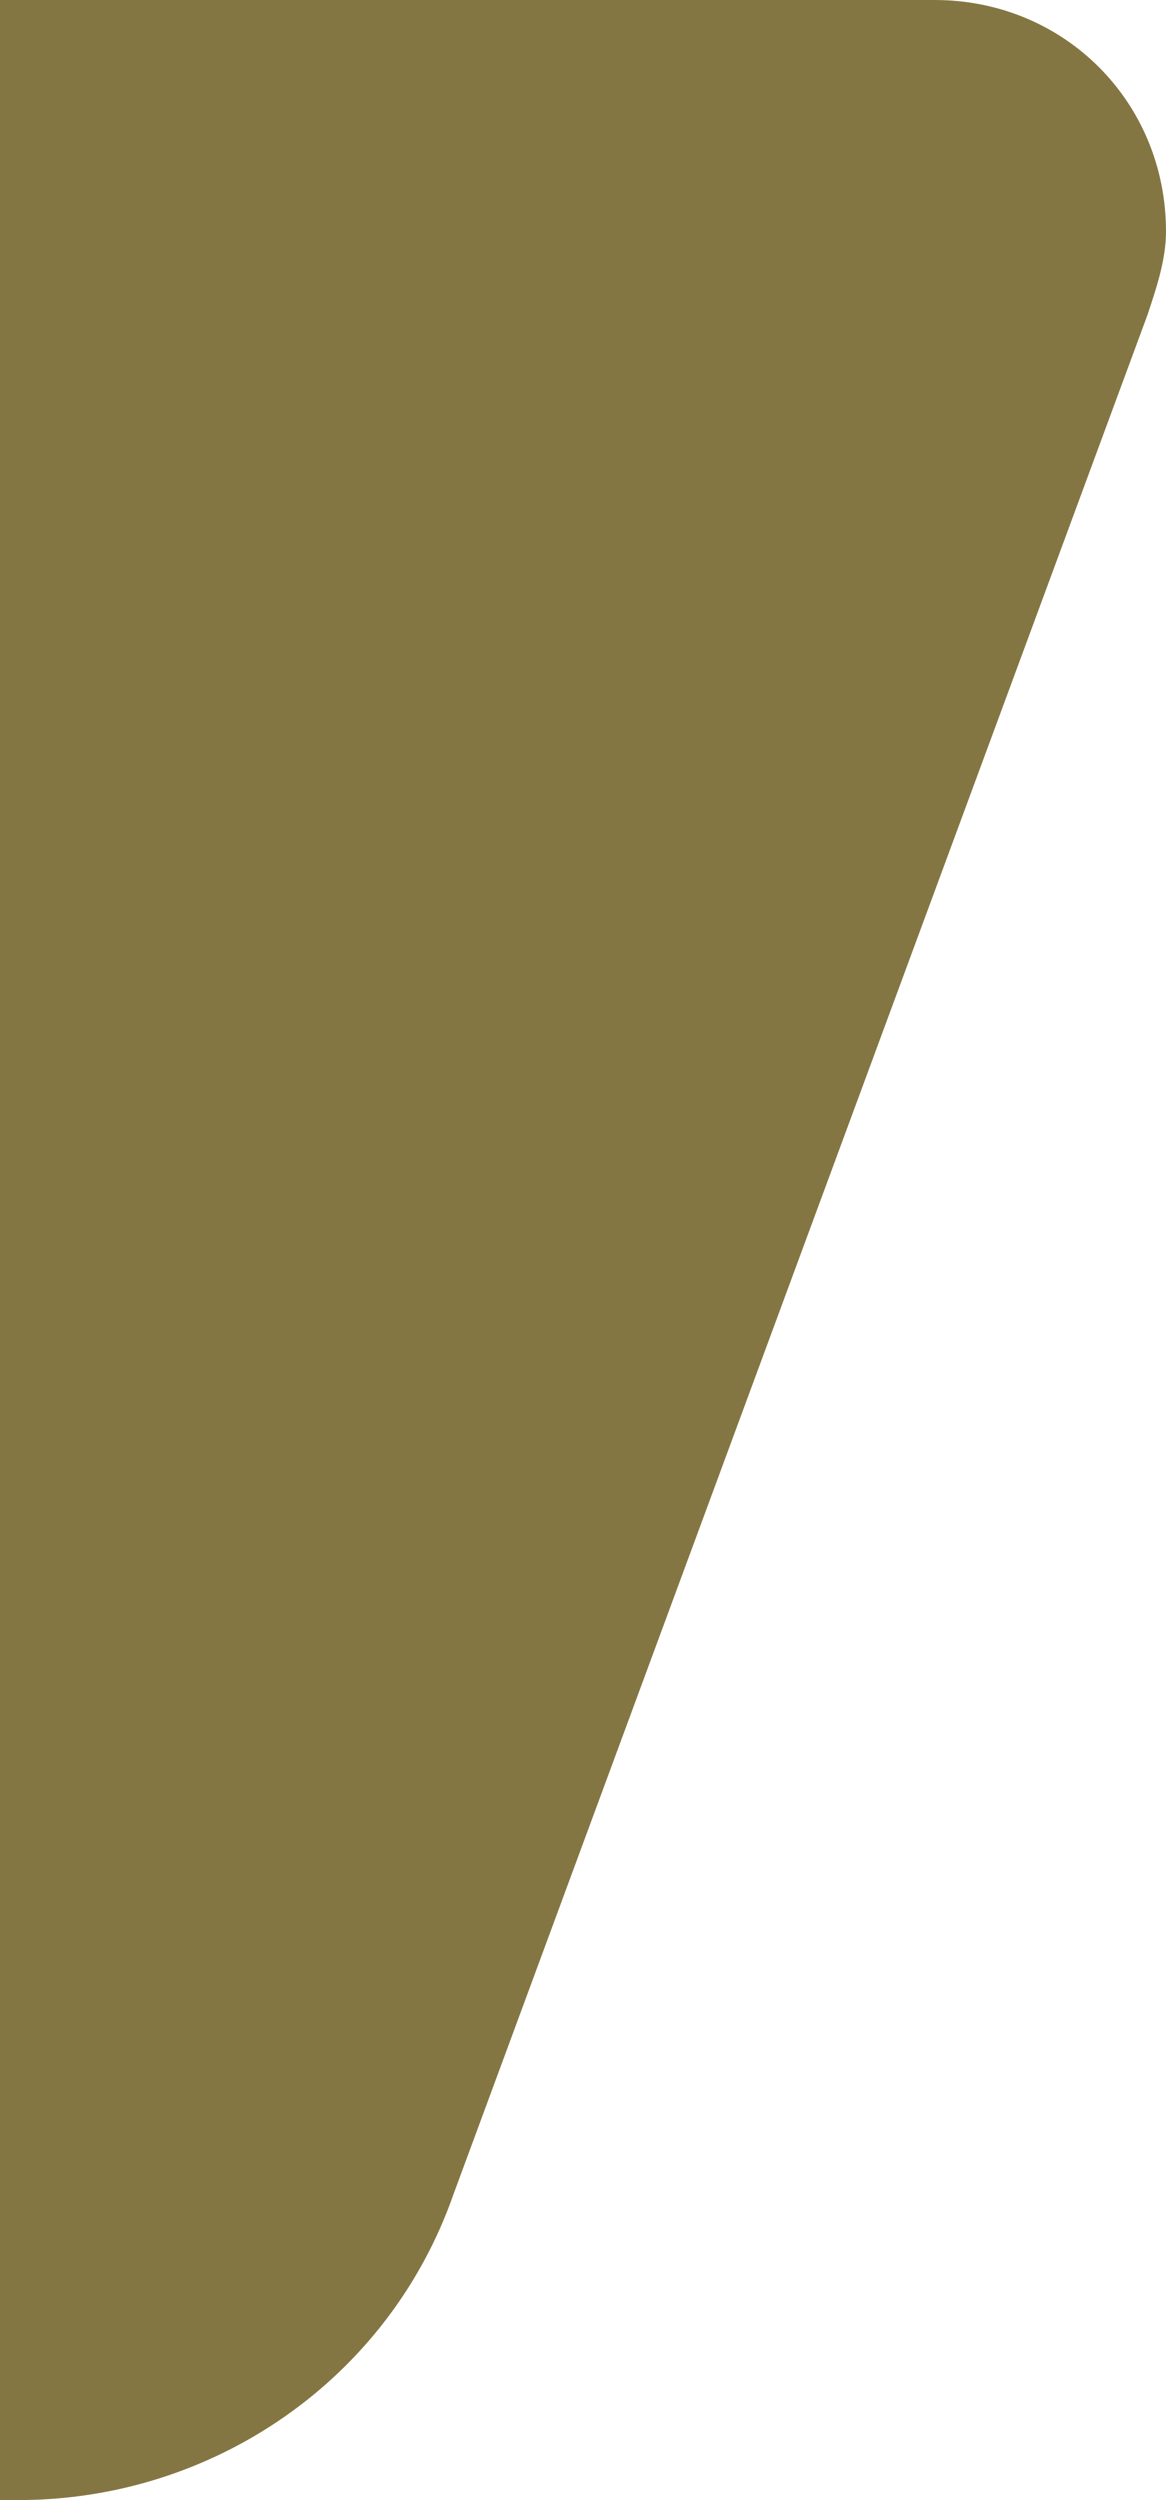
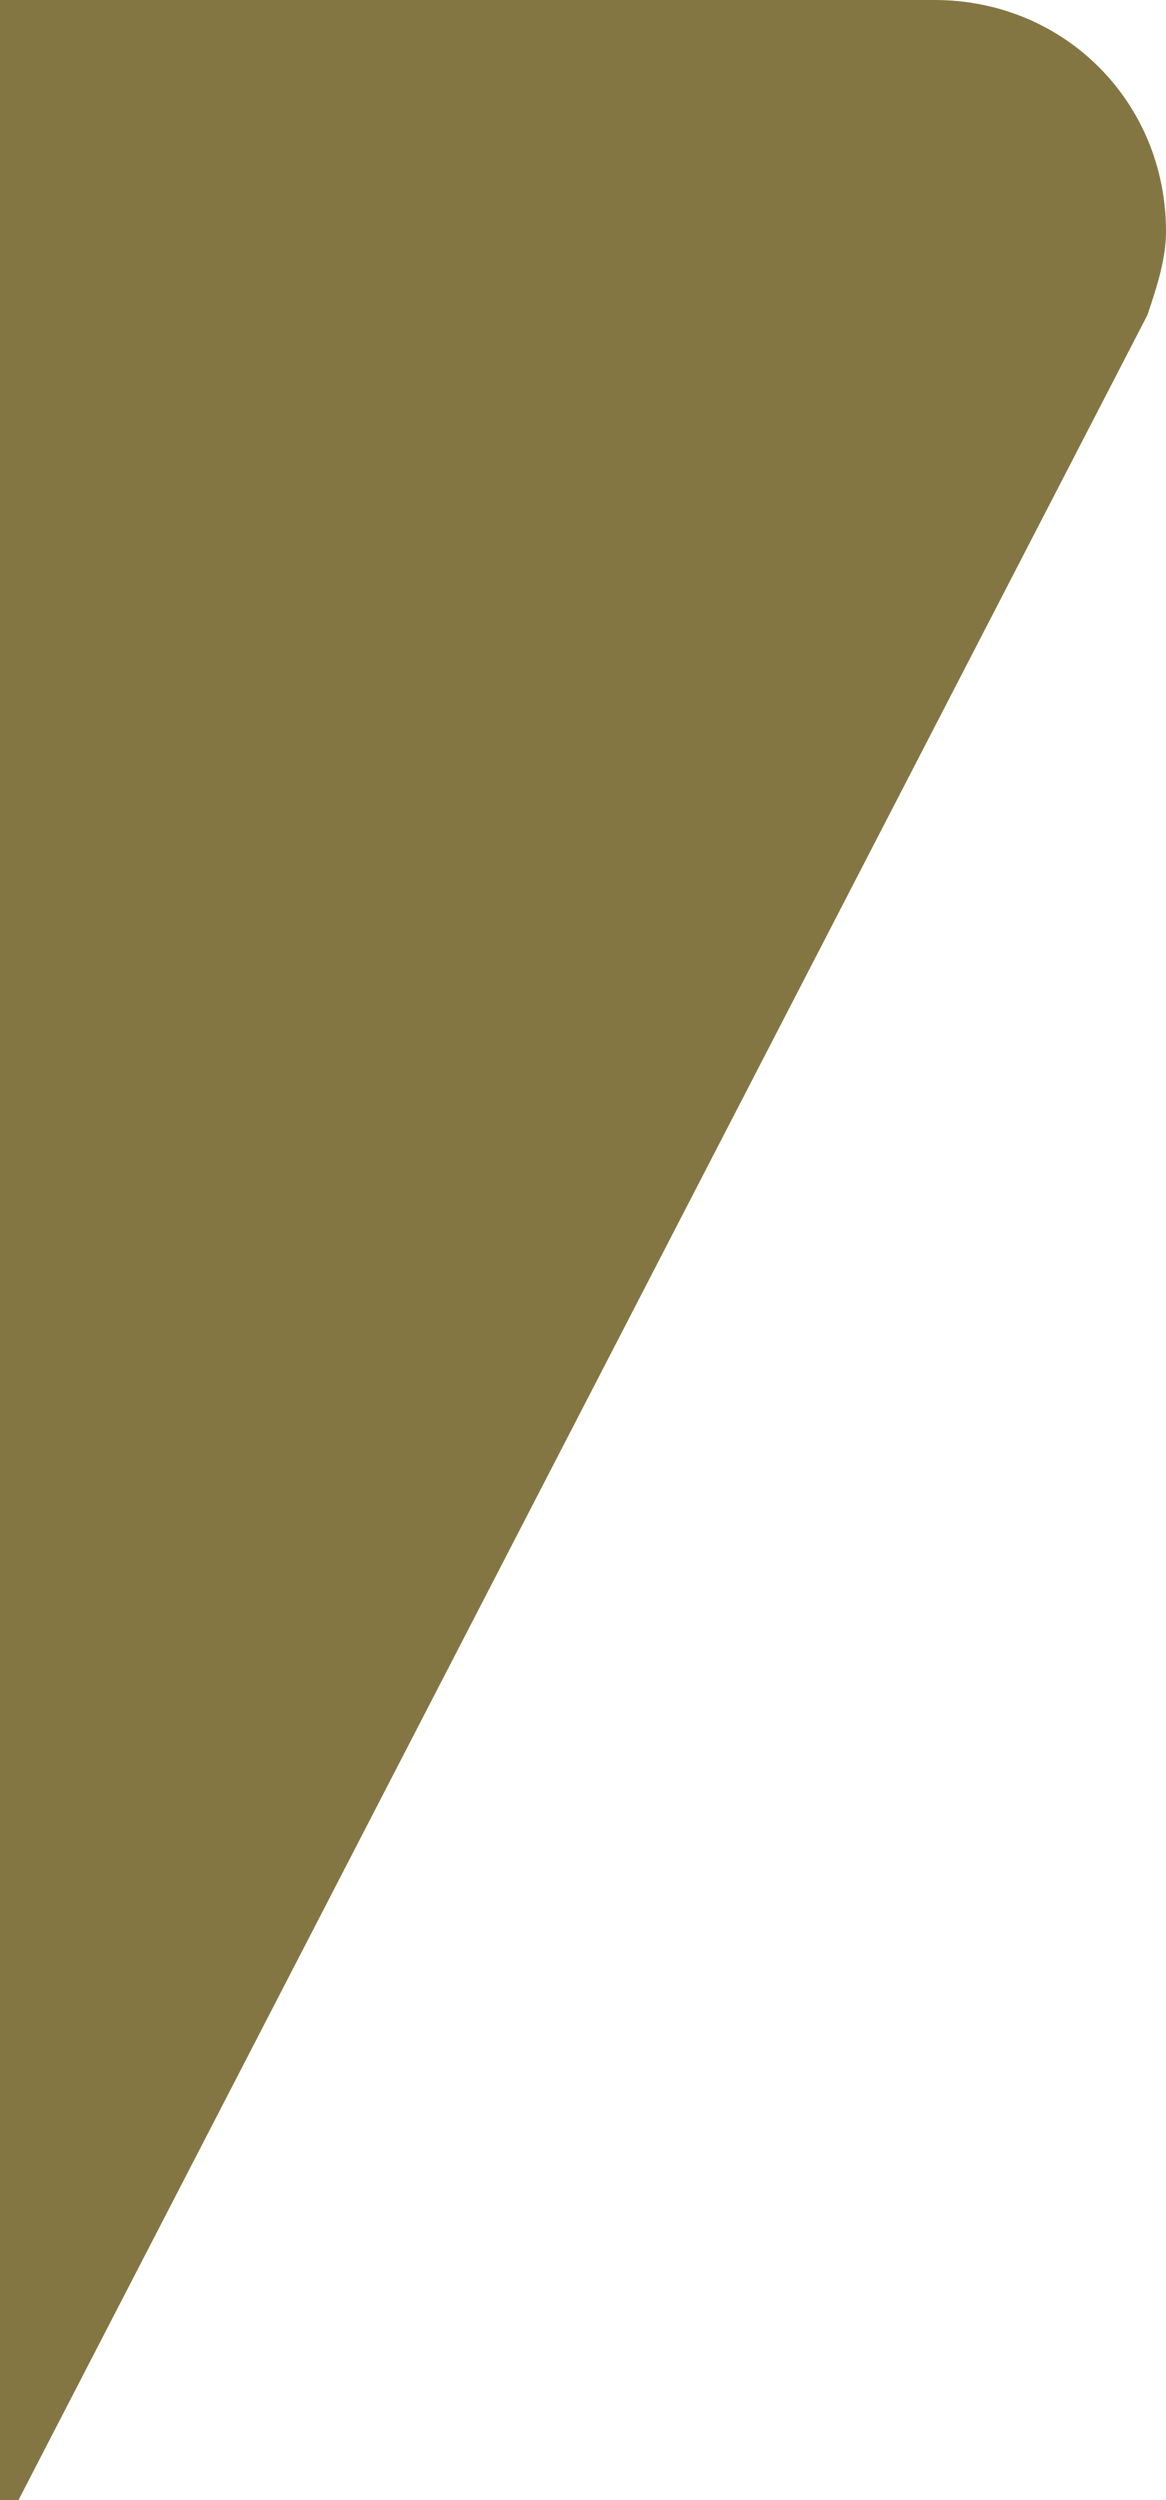
<svg xmlns="http://www.w3.org/2000/svg" width="14" height="30" viewBox="0 0 14 30">
-   <path d="M11.222,0H0V30H.222c2.333,0,4.444-1.444,5.222-3.667L13.778,3.778c.111-.333,.222-.667,.222-1,0-1.556-1.222-2.778-2.778-2.778Z" fill="#847643" />
+   <path d="M11.222,0H0V30H.222L13.778,3.778c.111-.333,.222-.667,.222-1,0-1.556-1.222-2.778-2.778-2.778Z" fill="#847643" />
</svg>